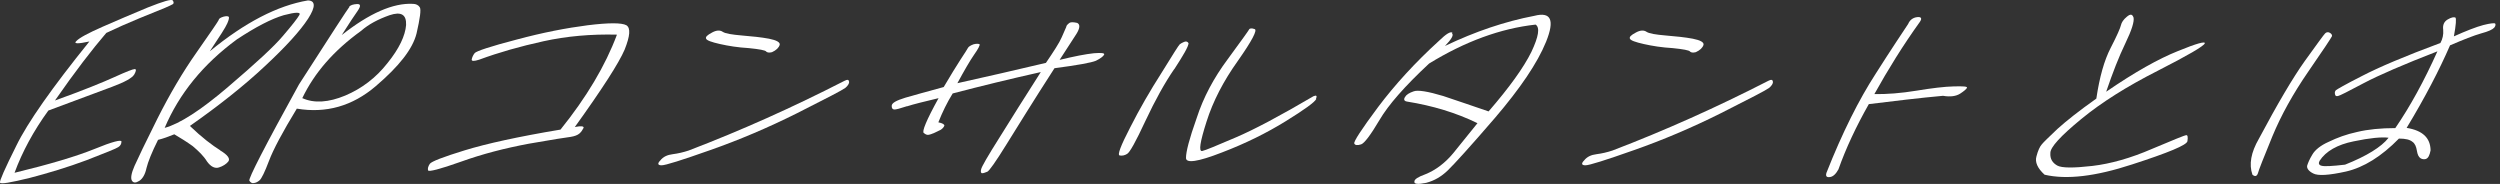
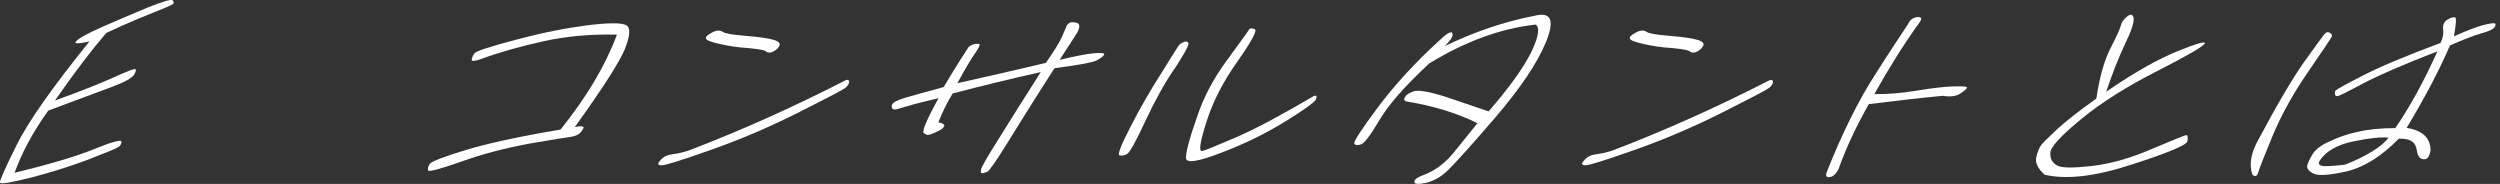
<svg xmlns="http://www.w3.org/2000/svg" width="435" height="32" viewBox="0 0 435 32" fill="none">
  <rect x="0" y="0" width="435" height="32" fill="#333333" stroke="none" />
  <g clip-path="url(#clip0_906_740)">
    <path d="M13.284 7.144C13.805 6.586 15.33 5.767 17.861 4.651C20.354 3.572 22.995 2.418 25.712 1.302C28.428 0.223 29.842 -0.186 30.065 0.074C30.251 0.372 30.251 0.558 30.102 0.707C29.879 0.818 29.433 1.079 28.689 1.376C27.982 1.674 26.493 2.269 24.298 3.162C22.14 4.055 20.205 4.911 18.493 5.73C16.037 8.595 13.023 12.502 9.563 17.488C14.437 15.739 17.898 14.325 19.944 13.395C21.991 12.465 23.144 12.018 23.442 12.018C23.74 12.018 23.703 12.353 23.368 12.948C22.995 13.581 21.693 14.288 19.498 15.107C17.265 15.962 13.544 17.302 8.409 19.237C5.842 22.772 3.87 26.418 2.53 30.065C8.67 28.576 13.284 27.2 16.41 25.934C19.572 24.632 21.135 24.26 21.135 24.632C21.135 25.041 20.949 25.376 20.577 25.6C20.205 25.86 18.419 26.567 15.07 27.869C11.796 29.097 8.447 30.102 5.172 30.958C1.823 31.776 0.112 32.074 0 31.776C-0.111 31.516 0.819 29.395 2.828 25.376C4.8 21.32 9.042 15.293 15.554 7.218C13.507 7.665 12.763 7.628 13.284 7.144Z" fill="white" />
-     <path d="M38.288 26.158C39.665 26.977 40.112 27.646 39.703 28.13C39.368 28.539 38.809 28.911 38.102 29.135C37.395 29.358 36.688 29.023 36.019 28.093C35.423 27.125 34.568 26.307 33.563 25.451C32.484 24.67 31.405 24 30.326 23.367C29.321 23.776 28.428 24.111 27.498 24.335C26.419 26.493 25.749 28.167 25.488 29.246C25.265 30.325 24.819 31.107 24.223 31.479C23.628 31.851 23.219 31.851 22.958 31.442C22.698 31.032 22.847 30.139 23.405 28.874C23.963 27.609 25.302 24.818 27.386 20.651C29.507 16.446 31.74 12.614 34.233 9.079C36.688 5.581 37.954 3.721 38.065 3.46C38.065 3.237 38.4 3.051 38.884 2.902C39.33 2.791 39.628 2.791 39.777 2.902C39.926 3.014 39.814 3.46 39.554 4.056C39.256 4.763 38.214 6.363 36.502 8.93C42.605 3.907 48.298 0.967 53.582 0.074C54.884 0.111 54.958 1.153 53.619 3.237C52.242 5.358 49.749 8.111 46.065 11.535C42.419 14.958 38.028 18.418 33.042 21.916C35.126 23.925 36.949 25.302 38.326 26.158H38.288ZM39.703 15.107C44.502 11.014 47.703 8.074 49.228 6.251C50.791 4.428 51.758 3.2 52.093 2.604C52.391 2.084 51.498 2.084 49.377 2.642C47.219 3.274 44.502 4.688 41.228 6.846C35.349 11.163 31.182 16.297 28.651 22.251C31.256 21.544 34.903 19.2 39.665 15.144L39.703 15.107Z" fill="white" />
-     <path d="M60.725 1.191C60.986 0.893 61.432 0.745 62.102 0.707C62.772 0.67 62.809 1.042 62.251 1.861C61.693 2.642 60.763 4.056 59.46 6.103C64.26 2.307 68.428 0.484 71.851 0.67C72.372 0.67 72.819 0.893 73.042 1.266C73.302 1.638 73.079 3.2 72.484 5.805C71.814 8.521 69.433 11.535 65.377 14.996C61.321 18.456 56.744 19.759 51.646 18.903C49.153 22.996 47.553 26.01 46.809 27.982C46.065 29.954 45.507 31.07 45.172 31.368C44.837 31.666 44.502 31.814 44.167 31.852C43.87 31.926 43.609 31.777 43.386 31.442C43.2 31.07 46.065 25.489 52.019 14.698C57.637 5.954 60.539 1.489 60.8 1.191H60.725ZM52.614 17.079C54.66 18.01 57.191 17.824 60.056 16.633C62.958 15.405 65.414 13.545 67.423 10.977C69.47 8.447 70.511 6.214 70.66 4.354C70.735 2.531 69.805 1.972 67.795 2.642C65.786 3.349 64.112 4.242 62.846 5.359C58.046 8.819 54.698 12.689 52.577 17.117L52.614 17.079Z" fill="white" />
    <path d="M82.084 10.307C82.158 9.972 82.307 9.6 82.605 9.228C82.902 8.893 85.321 8.074 89.898 6.884C94.475 5.656 98.53 4.874 102.288 4.391C105.935 3.944 108.168 3.944 108.986 4.391C109.768 4.874 109.619 6.288 108.688 8.632C107.684 10.977 104.782 15.479 100.019 22.102C101.135 21.879 101.619 21.953 101.544 22.251C101.358 22.623 101.135 22.958 100.837 23.218C100.502 23.516 99.981 23.702 99.312 23.814C98.605 23.888 96.112 24.297 92.019 25.005C87.851 25.786 83.944 26.791 80.223 28.13C76.465 29.47 74.605 29.916 74.493 29.656C74.382 29.358 74.493 28.949 74.791 28.502C75.088 28.093 77.098 27.311 80.856 26.158C84.614 25.005 90.158 23.777 97.526 22.549C102.028 16.967 105.34 11.423 107.349 6.028C102.884 5.916 98.605 6.288 94.549 7.181C90.493 8.074 86.809 9.116 83.386 10.381C82.456 10.679 82.009 10.679 82.084 10.307Z" fill="white" />
    <path d="M147.758 14.214C147.758 14.549 147.535 14.921 147.088 15.293C146.605 15.665 143.814 17.116 138.716 19.684C133.581 22.251 128.558 24.372 123.572 26.121C118.623 27.87 115.795 28.763 115.126 28.763C114.456 28.763 114.344 28.465 114.902 27.907C115.386 27.275 116.13 26.94 117.06 26.828C117.953 26.716 118.921 26.493 119.814 26.196C128.967 22.698 138.009 18.642 146.94 14.065C147.423 13.805 147.721 13.842 147.721 14.214H147.758ZM133.321 8.968C133.172 8.744 132.13 8.558 130.307 8.372C128.409 8.261 126.772 8 125.284 7.665C123.795 7.33 122.977 7.033 122.865 6.735C122.716 6.437 123.051 6.103 123.907 5.656C124.651 5.247 125.284 5.21 125.767 5.544C126.214 5.842 127.367 6.028 129.116 6.177C130.865 6.326 132.428 6.475 133.805 6.735C135.144 6.996 135.777 7.368 135.665 7.814C135.516 8.298 135.07 8.744 134.326 9.079C133.879 9.191 133.544 9.154 133.358 9.005L133.321 8.968Z" fill="white" />
    <path d="M157.767 18.493C156.614 18.866 155.87 19.089 155.572 19.052C155.274 19.014 155.126 18.791 155.163 18.345C155.237 17.898 155.944 17.489 157.507 17.005C159.033 16.558 161.228 15.963 164.205 15.145C165.433 13.061 166.4 11.498 167.144 10.345C167.888 9.228 168.298 8.558 168.447 8.298C168.558 8.112 168.893 7.889 169.414 7.703C169.898 7.591 170.233 7.591 170.456 7.703C170.53 7.852 170.233 8.484 169.488 9.526C168.744 10.605 167.777 12.279 166.586 14.475C171.647 13.358 176.781 12.168 181.991 10.94C183.33 8.968 184.335 7.442 184.744 6.475C185.154 5.545 185.414 4.949 185.526 4.689C185.526 4.465 185.749 4.242 186.084 3.982C186.307 3.833 186.754 3.833 187.423 3.982C187.981 4.242 187.907 4.912 187.312 5.879C186.605 6.958 185.637 8.447 184.372 10.419C186.977 9.786 188.912 9.414 190.326 9.265C191.702 9.154 192.261 9.228 192.112 9.526C191.963 9.824 191.442 10.196 190.698 10.568C189.916 10.903 187.461 11.349 183.479 11.87C179.684 17.749 176.967 22.177 175.107 25.154C173.247 28.168 172.093 29.768 171.795 29.879C171.423 30.028 171.126 30.14 170.902 30.14C170.679 30.14 170.605 29.879 170.716 29.47C170.791 29.024 171.87 27.163 173.916 23.926C175.888 20.726 178.307 16.931 181.098 12.54C175.777 13.731 170.605 14.996 165.767 16.261C164.8 17.824 163.981 19.498 163.274 21.284C164.019 21.433 164.354 21.656 164.316 21.879C164.205 22.14 164.019 22.363 163.684 22.586C163.274 22.772 162.94 22.959 162.605 23.107C162.233 23.256 161.898 23.405 161.637 23.442C161.414 23.517 161.079 23.442 160.744 23.145C160.372 22.921 161.191 20.912 163.312 17.079C160.819 17.675 158.995 18.121 157.842 18.493H157.767Z" fill="white" />
    <path d="M204.316 12.019C202.679 14.4 201.004 17.414 199.293 21.061C197.618 24.67 196.539 26.605 196.093 26.791C195.684 27.051 195.237 27.126 194.828 27.051C194.381 26.977 195.014 25.34 196.651 22.177C198.251 19.014 200.074 15.851 202.121 12.651C204.056 9.526 205.097 7.851 205.284 7.702C205.432 7.591 205.73 7.405 206.028 7.293C206.363 7.144 206.623 7.219 206.809 7.516C206.772 8.149 205.879 9.637 204.316 12.056V12.019ZM229.023 17.228C228.8 17.749 227.014 19.051 223.702 21.098C220.391 23.144 216.707 24.968 212.614 26.53C208.409 28.168 206.325 28.465 206.363 27.46C206.363 26.419 206.921 24.186 208.223 20.54C209.377 16.968 211.2 13.544 213.618 10.307C215.963 7.107 217.228 5.358 217.339 5.135C217.451 4.912 217.786 4.874 218.307 5.061C218.828 5.209 217.86 7.07 215.404 10.568C212.874 14.102 211.051 17.637 209.935 21.172C208.818 24.67 208.521 26.419 209.191 26.27C209.749 26.158 211.684 25.34 214.995 23.926C218.232 22.549 222.772 20.13 228.539 16.744C229.06 16.521 229.209 16.67 228.986 17.191L229.023 17.228Z" fill="white" />
    <path d="M252.651 5.805C252.986 6.103 252.539 6.847 251.423 8C256.707 5.47 261.916 3.721 266.977 2.754C269.879 2.01 270.549 3.461 269.023 7.256C267.498 11.014 264.484 15.405 260.167 20.465C255.777 25.563 253.023 28.577 251.907 29.656C250.828 30.698 249.6 31.442 248.149 31.814C246.698 32.112 246.028 32.038 246.102 31.591C246.102 31.182 246.772 30.773 248 30.326C249.786 29.619 251.46 28.354 252.874 26.642C254.251 24.931 255.665 23.182 257.079 21.433C253.358 19.61 249.228 18.382 244.837 17.675C244.316 17.6 244.205 17.303 244.465 16.893C244.688 16.484 245.209 16.149 245.991 15.889C246.698 15.628 248.409 15.889 251.125 16.707C253.73 17.6 256.372 18.456 259.014 19.387C262.623 15.219 265.116 11.759 266.456 9.042C267.721 6.363 267.981 4.8 267.2 4.279C261.098 4.949 254.921 7.219 248.67 11.052C244.428 14.996 241.563 18.27 240.037 20.875C238.474 23.517 237.395 24.931 236.837 25.117C236.167 25.34 235.758 25.265 235.646 24.968C235.498 24.67 236.837 22.587 239.777 18.642C242.716 14.735 246.251 10.866 250.381 7.107C251.646 5.879 252.391 5.433 252.725 5.693L252.651 5.805Z" fill="white" />
    <path d="M308.502 14.214C308.502 14.549 308.279 14.921 307.832 15.293C307.349 15.665 304.558 17.116 299.46 19.684C294.326 22.251 289.302 24.372 284.316 26.121C279.367 27.87 276.539 28.763 275.87 28.763C275.2 28.763 275.088 28.465 275.646 27.907C276.13 27.275 276.874 26.94 277.805 26.828C278.698 26.716 279.665 26.493 280.558 26.196C289.712 22.698 298.753 18.642 307.684 14.065C308.167 13.805 308.465 13.842 308.465 14.214H308.502ZM294.065 8.968C293.916 8.744 292.874 8.558 291.051 8.372C289.153 8.261 287.516 8 286.028 7.665C284.539 7.33 283.721 7.033 283.609 6.735C283.46 6.437 283.795 6.103 284.651 5.656C285.395 5.247 286.028 5.21 286.512 5.544C286.958 5.842 288.112 6.028 289.86 6.177C291.609 6.326 293.172 6.475 294.549 6.735C295.888 6.996 296.521 7.368 296.409 7.814C296.26 8.298 295.814 8.744 295.07 9.079C294.623 9.191 294.288 9.154 294.102 9.005L294.065 8.968Z" fill="white" />
    <path d="M325.172 18.121C322.977 21.991 321.191 25.786 319.888 29.47C319.442 30.289 318.921 30.772 318.363 30.81C317.842 30.884 317.619 30.661 317.805 30.065C320.595 22.996 323.498 17.265 326.363 12.838C329.153 8.447 331.088 5.582 332.019 4.168C332.316 3.461 332.874 3.051 333.619 2.977C334.288 2.903 334.474 3.2 334.065 3.796C331.125 7.889 328.521 12.093 326.139 16.372C328.26 16.41 330.753 16.224 333.47 15.777C336.186 15.331 338.344 15.07 339.981 15.033C341.656 14.996 342.363 15.033 342.251 15.293C342.139 15.517 341.693 15.889 341.06 16.298C340.353 16.744 339.349 16.893 338.084 16.67C333.991 17.042 329.674 17.563 325.135 18.121H325.172Z" fill="white" />
    <path d="M354.344 27.2C354.605 26.195 354.939 25.488 355.274 25.116C355.572 24.744 356.502 23.851 357.991 22.437C359.516 21.06 361.712 19.311 364.763 17.153C365.321 13.395 366.139 10.493 367.256 8.335C368.372 6.176 368.93 4.874 369.042 4.39C369.153 3.907 369.451 3.423 370.084 2.902C370.716 2.381 371.014 2.456 371.237 3.051C371.386 3.721 370.939 5.209 369.823 7.516C368.67 9.897 367.591 12.688 366.474 15.963C371.46 12.539 375.591 10.232 378.939 8.893C382.288 7.516 383.777 7.144 383.628 7.553C383.442 8.037 380.688 9.637 375.442 12.316C370.158 14.995 365.693 17.786 362.121 20.725C358.549 23.665 356.725 25.637 356.763 26.642C356.688 27.683 357.172 28.353 357.953 28.8C358.735 29.246 360.818 29.246 364.056 28.874C367.256 28.502 370.791 27.497 374.474 25.897C378.195 24.335 380.167 23.516 380.428 23.516C380.651 23.516 380.725 23.851 380.614 24.558C380.539 25.228 377.302 26.567 370.977 28.614C364.614 30.697 359.591 31.293 355.758 30.4C354.53 29.284 354.046 28.204 354.344 27.2Z" fill="white" />
    <path d="M393.042 24.149C396.279 18.084 398.921 13.582 401.042 10.605C403.163 7.665 404.316 6.065 404.577 5.805C404.8 5.582 405.098 5.544 405.358 5.693C405.656 5.842 405.805 6.065 405.768 6.289C405.656 6.549 404.316 8.596 401.637 12.465C398.995 16.298 396.912 20.056 395.386 23.74C393.861 27.461 393.005 29.619 392.893 30.103C392.707 30.698 392.372 30.772 391.926 30.4C391.293 28.614 391.665 26.53 393.042 24.149ZM422.177 27.647C421.805 27.758 421.47 27.721 421.172 27.535C420.837 27.312 420.651 26.903 420.54 26.233C420.428 25.526 420.205 24.968 419.758 24.67C419.312 24.298 418.568 24.112 417.414 24.112C414.363 27.238 411.274 29.135 408.223 29.842C405.209 30.512 403.312 30.624 402.493 30.177C401.674 29.768 401.34 29.247 401.451 28.8C401.6 28.354 401.823 27.758 402.344 26.903C402.791 26.121 403.758 25.303 405.209 24.67C406.661 23.963 408.261 23.368 410.158 22.958C412.019 22.512 414.251 22.289 416.781 22.289C419.386 18.493 421.805 14.065 424.112 8.931C418.27 11.2 413.954 13.061 411.274 14.475C408.558 15.926 407.07 16.67 406.809 16.707C406.475 16.782 406.326 16.67 406.288 16.372C406.214 16.075 406.288 15.889 406.437 15.703C406.549 15.591 408.074 14.698 411.014 13.21C413.879 11.721 418.419 9.786 424.633 7.479C425.005 6.81 425.191 6.028 425.116 5.172C425.005 4.354 425.265 3.758 425.898 3.386C426.53 3.014 426.977 2.94 427.237 3.051C427.423 3.2 427.349 4.317 426.977 6.326C429.135 5.358 430.847 4.689 432.112 4.354C433.302 4.056 434.009 3.982 434.158 4.093C434.27 4.242 434.233 4.503 434.009 4.8C433.712 5.135 433.005 5.47 431.74 5.805C430.437 6.177 428.651 6.884 426.307 7.889C424.447 12.168 421.954 16.968 418.754 22.252C421.544 22.698 422.884 24 422.921 26.158C422.772 26.977 422.512 27.498 422.177 27.61V27.647ZM415.591 23.963C414.4 23.814 412.354 24 409.526 24.596C406.735 25.154 404.688 26.307 403.609 27.982C403.386 28.391 403.461 28.726 403.944 28.837C404.428 28.986 405.768 28.912 408.037 28.651C411.795 27.163 414.363 25.563 415.591 24V23.963Z" fill="white" />
  </g>
  <defs>
    <clipPath id="clip0_906_740">
      <rect width="434.233" height="32" fill="white" />
    </clipPath>
  </defs>
</svg>